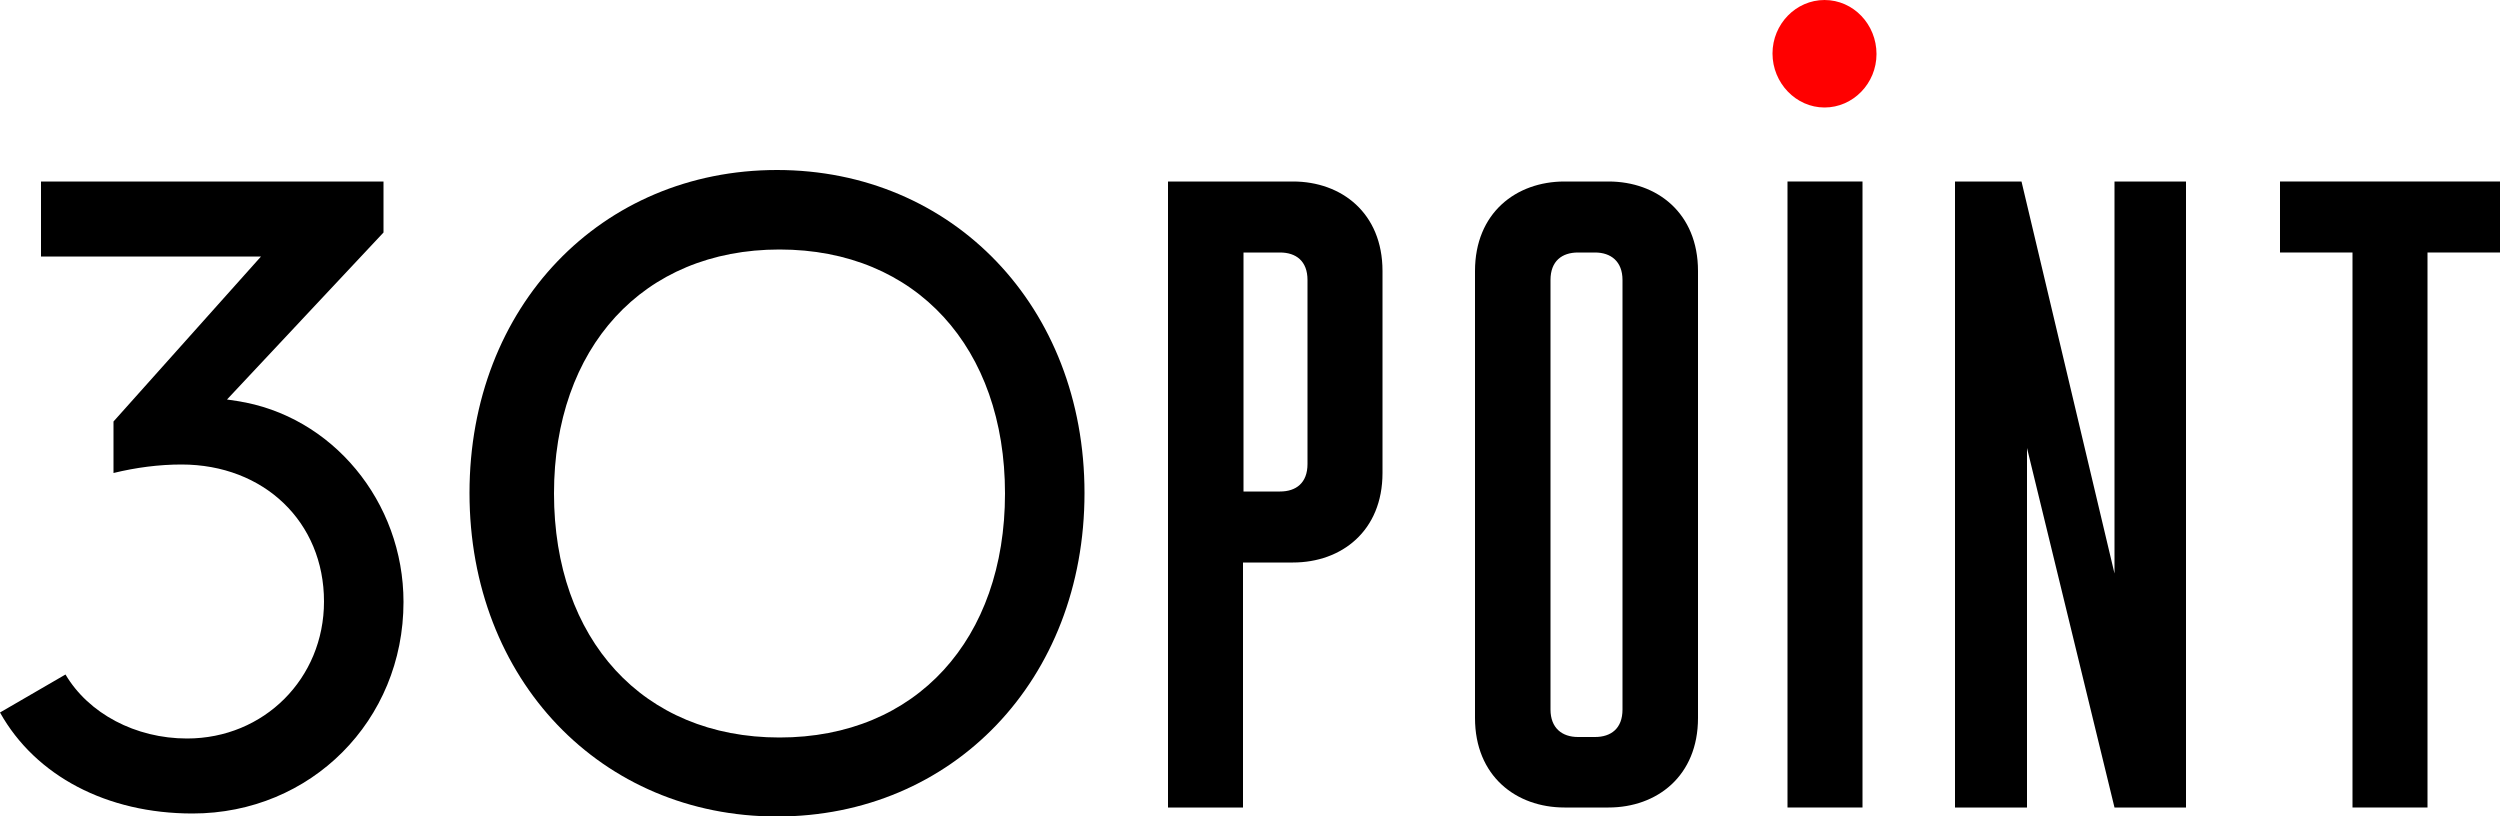
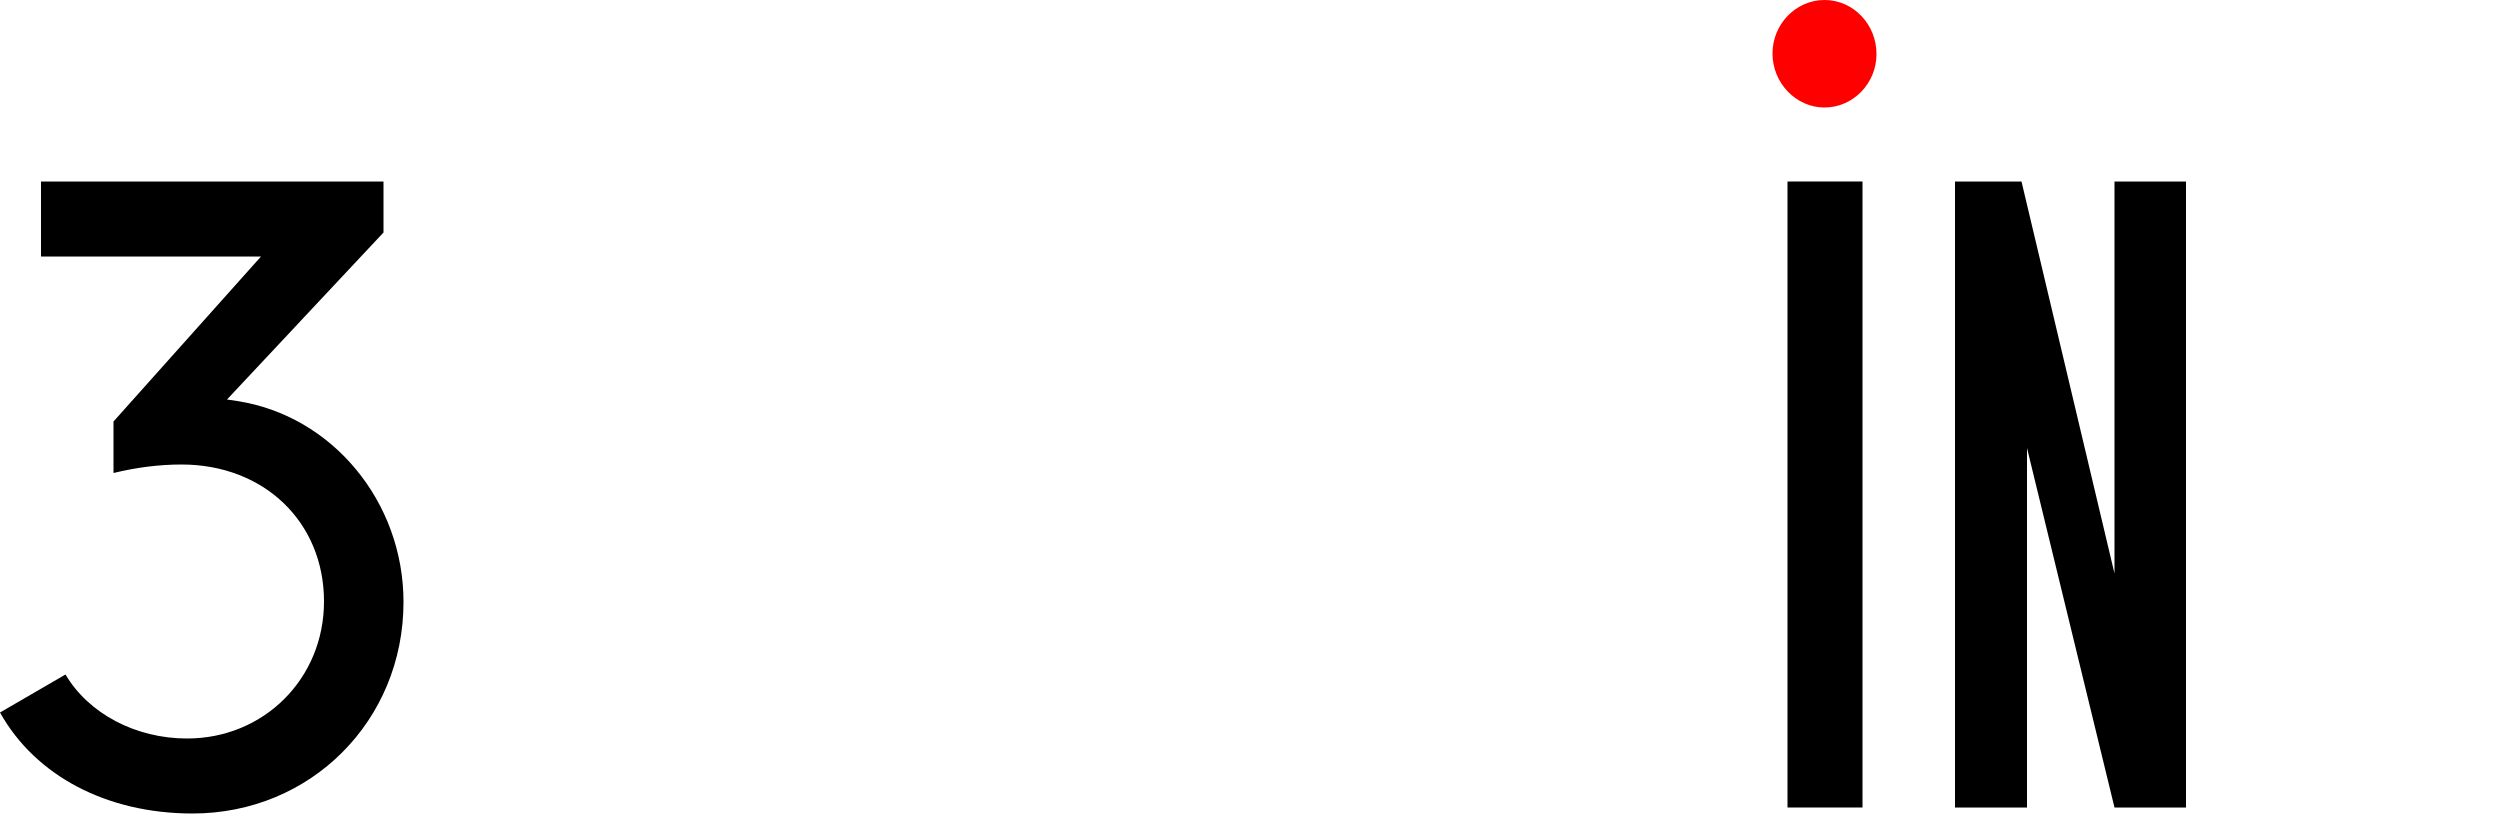
<svg xmlns="http://www.w3.org/2000/svg" version="1.1" id="Layer_1" x="0px" y="0px" width="500px" height="163.3px" viewBox="0 0 500 163.3" style="enable-background:new 0 0 500 163.3;" xml:space="preserve">
  <style type="text/css">
	.st0{fill:#FF0000;}
</style>
  <g>
    <path class="st0" d="M364.9,21.5c5.7,0,10.4-4.8,10.4-10.7S370.7,0,364.9,0c-5.7,0-10.4,4.8-10.4,10.7S359.2,21.5,364.9,21.5" />
    <g>
-       <polygon points="456,36.3 456,50.5 470.5,50.5 470.5,161.5 485.5,161.5 485.5,50.5 500,50.5 500,36.3   " />
      <polygon points="404.3,36.3 391,36.3 391,161.5 405.4,161.5 405.4,89.6 422.9,161.5 437.2,161.5 437.2,36.3 422.9,36.3     422.9,114.7   " />
      <rect x="357.5" y="36.3" width="15" height="125.2" />
-       <path d="M310.1,141.9V56c0-3.8,2.3-5.5,5.5-5.5h3.4c3.2,0,5.5,1.8,5.5,5.5v85.9c0,3.8-2.3,5.5-5.5,5.5h-3.4    C312.4,147.4,310.1,145.6,310.1,141.9 M339.6,54.2c0-11.6-8.2-17.9-17.9-17.9h-8.8c-9.7,0-17.9,6.3-17.9,17.9v89.4    c0,11.6,8.2,17.9,17.9,17.9h8.8c9.7,0,17.9-6.3,17.9-17.9V54.2z" />
-       <path d="M261.5,56v36.8c0,3.8-2.3,5.5-5.5,5.5h-7.3V50.5h7.3C259.2,50.5,261.5,52.2,261.5,56 M233.6,161.5h15v-49h10    c9.7,0,17.9-6.3,17.9-17.9V54.2c0-11.6-8.2-17.9-17.9-17.9h-25V161.5" />
-       <path d="M216.9,98.6c0,37.4-26.4,64.7-61.5,64.7S93.9,136,93.9,98.6S120.3,34,155.4,34S216.9,61.3,216.9,98.6 M155.9,49.9    c-27.4,0-45.1,19.7-45.1,48.8c0,29.1,17.7,48.8,45.1,48.8c27.4,0,45.1-19.7,45.1-48.8C201,69.6,183.3,49.9,155.9,49.9z" />
      <path d="M38.5,162.7c-17.1,0-31.4-7.5-38.5-20.2l13.1-7.6c4.6,7.8,14,12.8,24.3,12.8c15.4,0,27.4-12,27.4-27.4    c0-15.9-12-27.4-28.5-27.4c-4.5,0-9.1,0.6-13.6,1.7V84.3l29.5-33H8.2v-15h68.5v10.2L45.4,79.9l2,0.3c19,2.9,33.3,20.1,33.3,40.2    C80.7,144.1,62.2,162.7,38.5,162.7z" />
    </g>
  </g>
</svg>